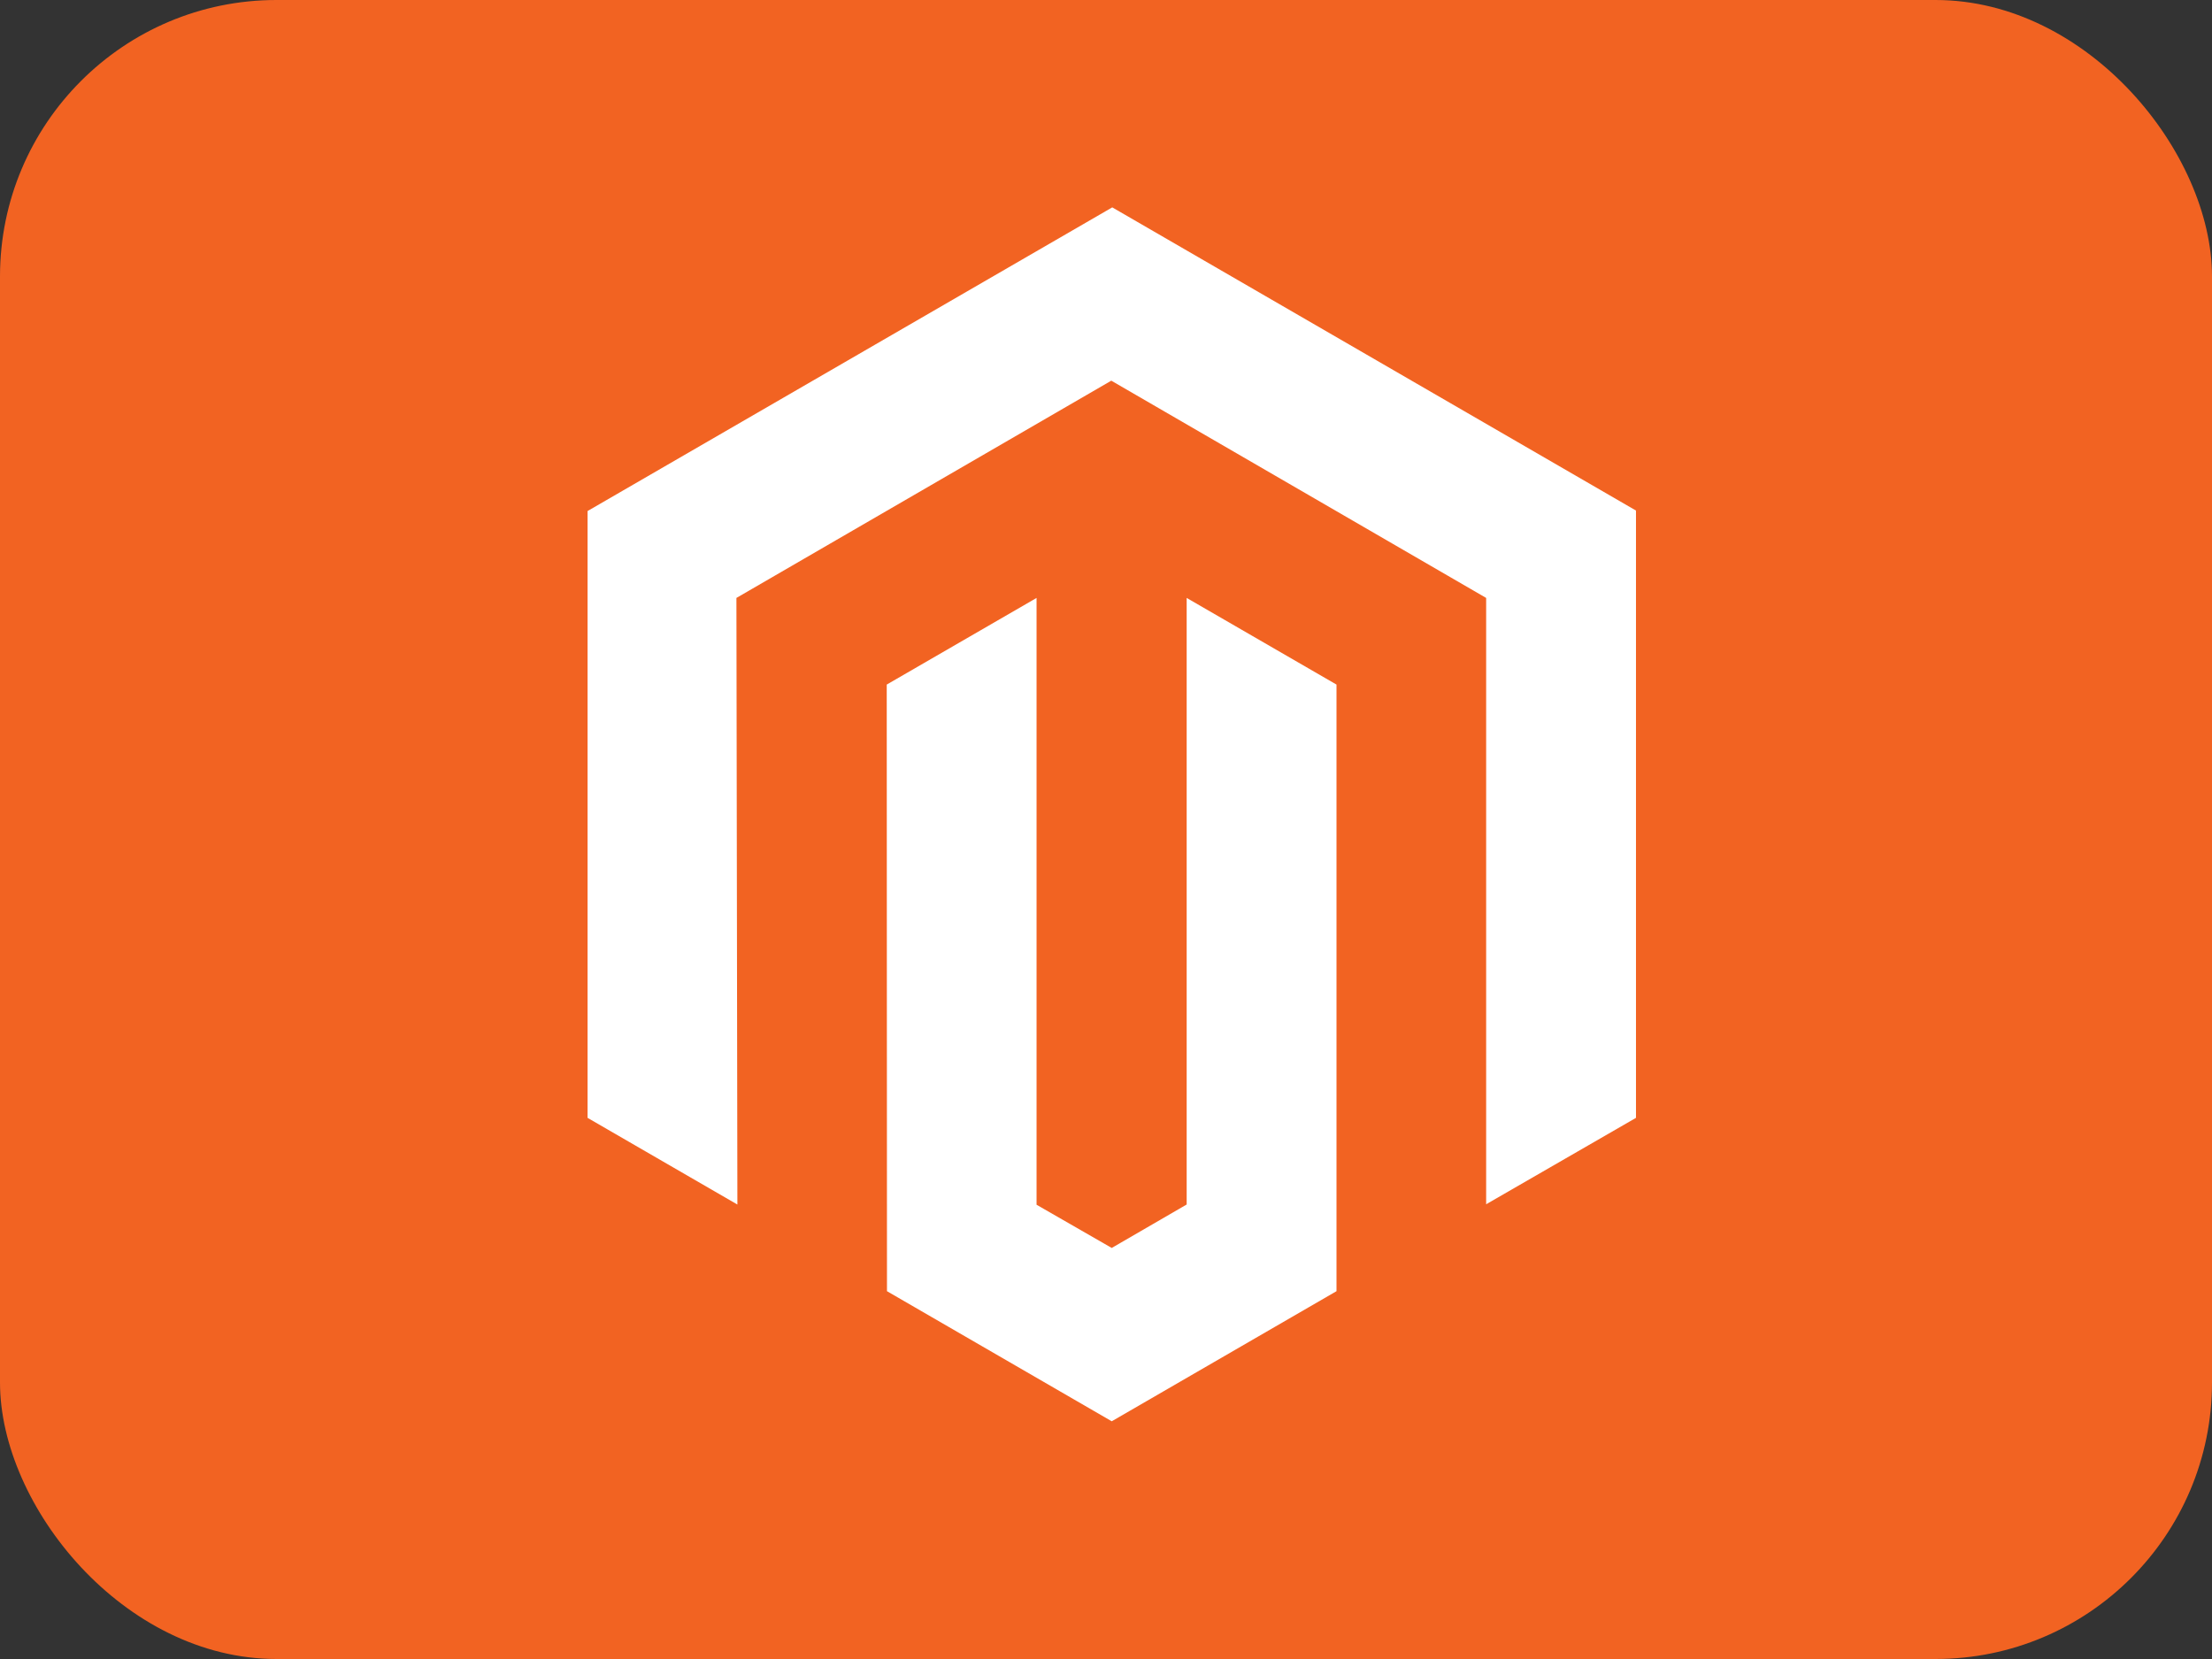
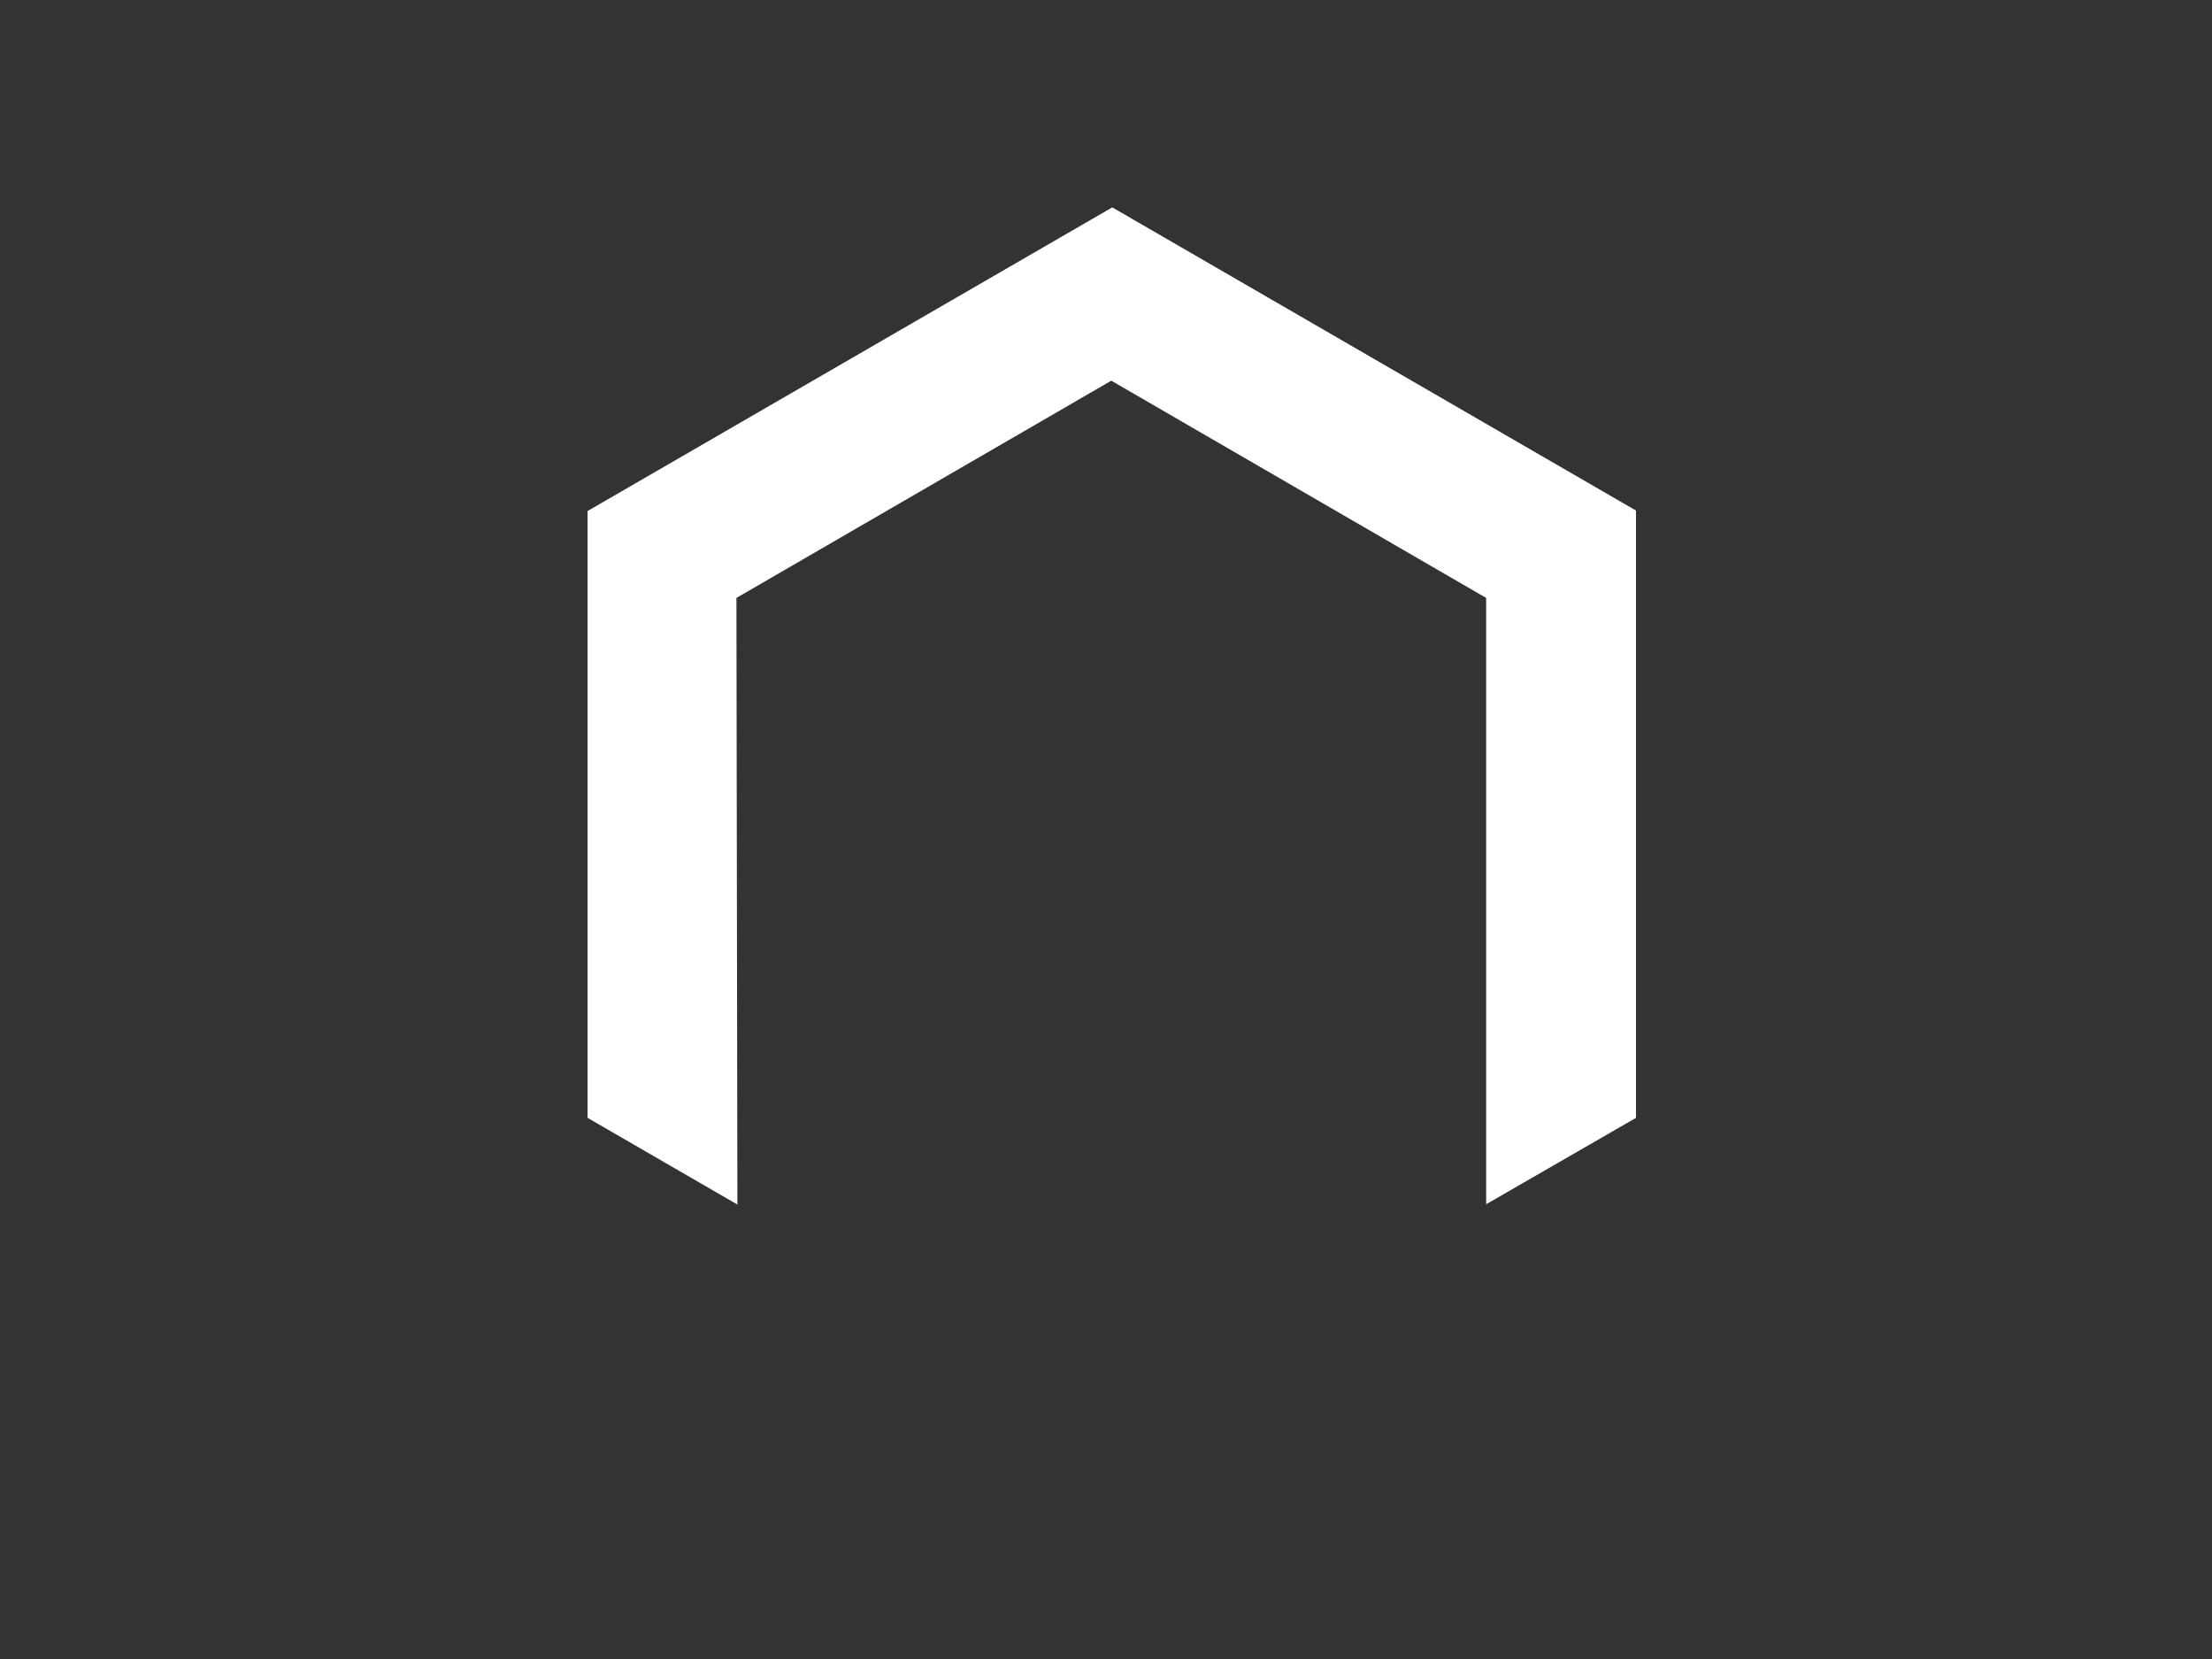
<svg xmlns="http://www.w3.org/2000/svg" width="64" height="48" viewBox="0 0 64 48" fill="none">
  <rect x="0" y="0" width="64" height="48" fill="#333333" stroke="none" />
-   <rect width="64" height="48" rx="8" fill="#F26322" />
  <path d="M32.181 6L17 14.786V32.343L21.335 34.851L21.307 17.3L32.153 11.014L42.999 17.3V34.843L47.334 32.343V14.772L32.181 6Z" fill="white" />
-   <path d="M34.334 34.85L32.166 36.107L29.991 34.857V17.3L25.656 19.807L25.663 37.358L32.166 41.122L38.669 37.358V19.807L34.334 17.3V34.85Z" fill="white" />
</svg>